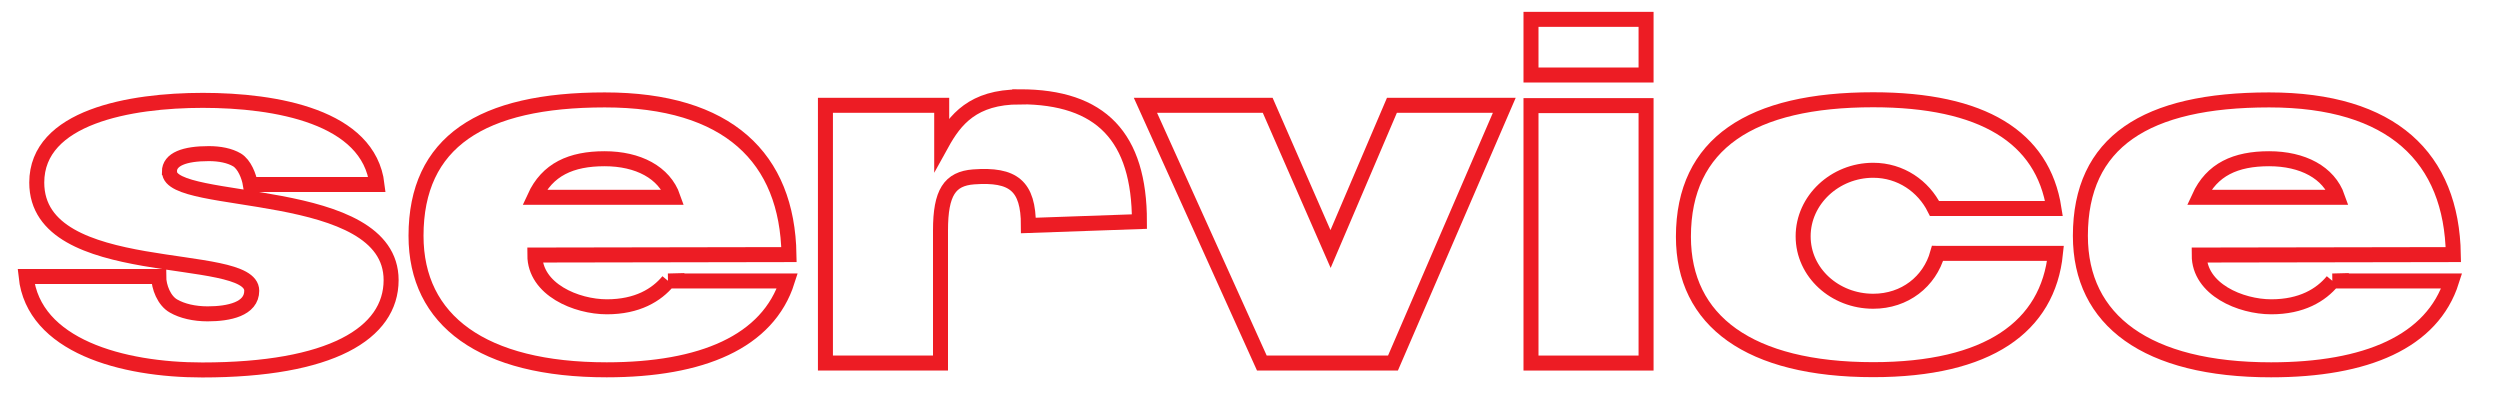
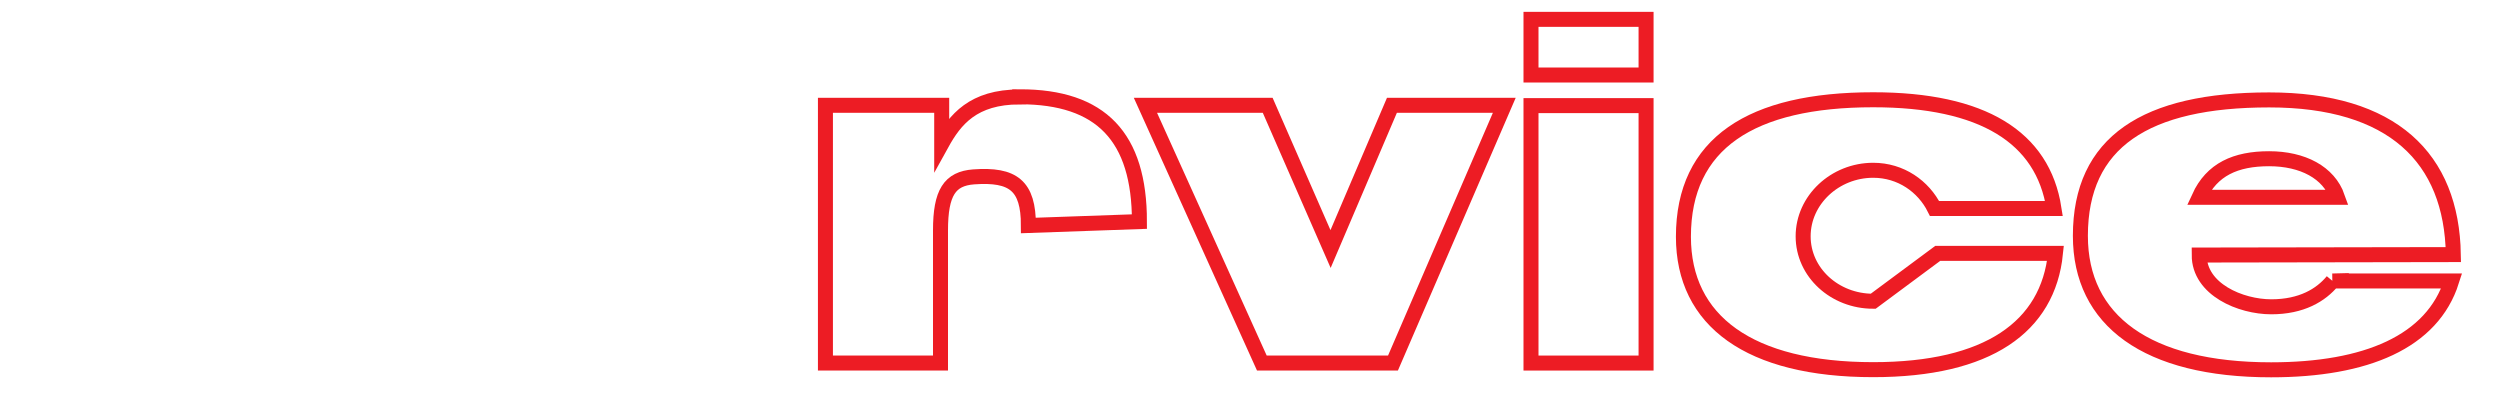
<svg xmlns="http://www.w3.org/2000/svg" id="Layer_1" viewBox="0 0 166.64 27">
  <g style="isolation:isolate;">
-     <path d="M11.3,11.46c0,2.39,14.77.79,14.77,7.21,0,3.56-4.02,5.99-12.59,5.99-5.35,0-11.25-1.61-11.74-6.23h8.84c0,.7.36,1.62.99,1.97.57.33,1.38.52,2.27.52,1.42,0,2.94-.32,2.94-1.54,0-2.76-14.33-.56-14.33-7.21,0-4.38,6.21-5.48,11.07-5.48s11.07,1.07,11.61,5.61h-8.44c-.09-.56-.4-1.34-.89-1.64-.49-.29-1.16-.42-1.88-.42-1.62,0-2.63.37-2.63,1.21h0Z" style="fill:none; stroke:#ed1c24; stroke-miterlimit:10;" />
-     <path d="M44.53,18.73h7.95c-1.29,4.06-5.71,5.92-12.04,5.92-8.28,0-12.71-3.28-12.71-8.93,0-6.26,4.36-9.06,12.58-9.06s12.17,3.86,12.28,10.31l-16.94.03c0,2.3,2.77,3.45,4.8,3.45,2.03,0,3.31-.78,4.09-1.72ZM35.63,13.15h9.23c-.58-1.66-2.33-2.57-4.56-2.57s-3.82.71-4.67,2.57Z" style="fill:none; stroke:#ed1c24; stroke-miterlimit:10;" />
-   </g>
+     </g>
  <g style="isolation:isolate;">
    <path d="M67.97,6.45c5.43,0,7.98,2.68,7.98,8.32l-7.4.26c0-2.66-1.01-3.43-3.65-3.24-1.59.12-2.21,1.04-2.21,3.57v8.84h-7.67V7.02h7.75v2.56c.89-1.61,2.09-3.12,5.2-3.12h0Z" style="fill:none; stroke:#ed1c24; stroke-miterlimit:10;" />
  </g>
  <g style="isolation:isolate;">
    <path d="M100.27,7.02l-7.42,17.18h-8.74l-7.76-17.18h8.15l4.19,9.58,4.09-9.58h7.49Z" style="fill:none; stroke:#ed1c24; stroke-miterlimit:10;" />
    <path d="M102.05,5V1.29h7.67v3.71h-7.67ZM102.05,24.2V7.04h7.67v17.16h-7.67Z" style="fill:none; stroke:#ed1c24; stroke-miterlimit:10;" />
-     <path d="M129.16,16.89h7.85c-.5,4.9-4.5,7.75-12.15,7.75-8.26,0-12.65-3.25-12.65-8.86,0-6.24,4.53-9.13,12.65-9.13,7.28,0,11.31,2.48,12.05,7.25h-7.96c-.74-1.48-2.25-2.55-4.09-2.55-2.55,0-4.67,1.98-4.67,4.4s2.11,4.33,4.67,4.33c2.11,0,3.76-1.31,4.29-3.19h0Z" style="fill:none; stroke:#ed1c24; stroke-miterlimit:10;" />
+     <path d="M129.16,16.89h7.85c-.5,4.9-4.5,7.75-12.15,7.75-8.26,0-12.65-3.25-12.65-8.86,0-6.24,4.53-9.13,12.65-9.13,7.28,0,11.31,2.48,12.05,7.25h-7.96c-.74-1.48-2.25-2.55-4.09-2.55-2.55,0-4.67,1.98-4.67,4.4s2.11,4.33,4.67,4.33h0Z" style="fill:none; stroke:#ed1c24; stroke-miterlimit:10;" />
    <path d="M155.47,18.73h7.95c-1.29,4.06-5.71,5.92-12.04,5.92-8.28,0-12.71-3.28-12.71-8.93,0-6.26,4.36-9.06,12.58-9.06s12.17,3.86,12.28,10.31l-16.94.03c0,2.3,2.77,3.45,4.8,3.45,2.03,0,3.31-.78,4.09-1.72ZM146.58,13.15h9.23c-.58-1.66-2.33-2.57-4.56-2.57s-3.82.71-4.67,2.57Z" style="fill:none; stroke:#ed1c24; stroke-miterlimit:10;" />
  </g>
</svg>